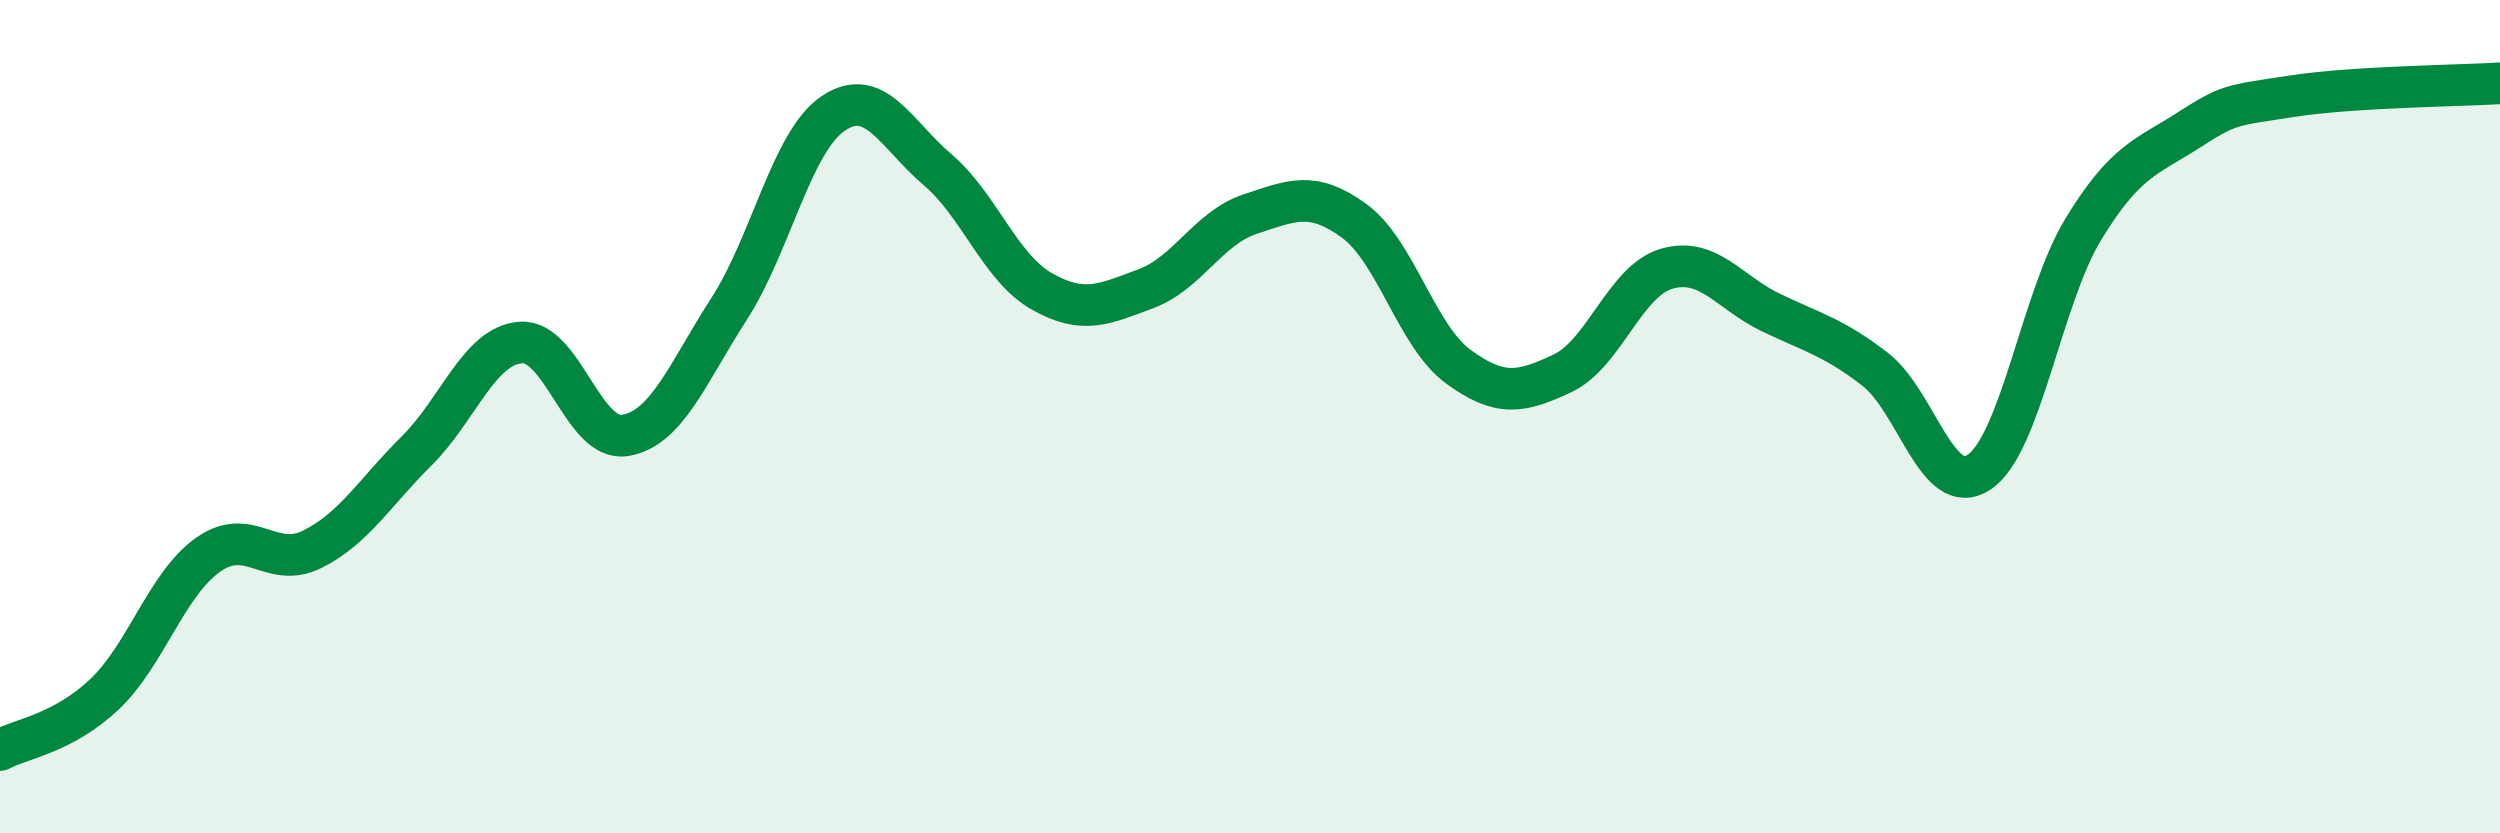
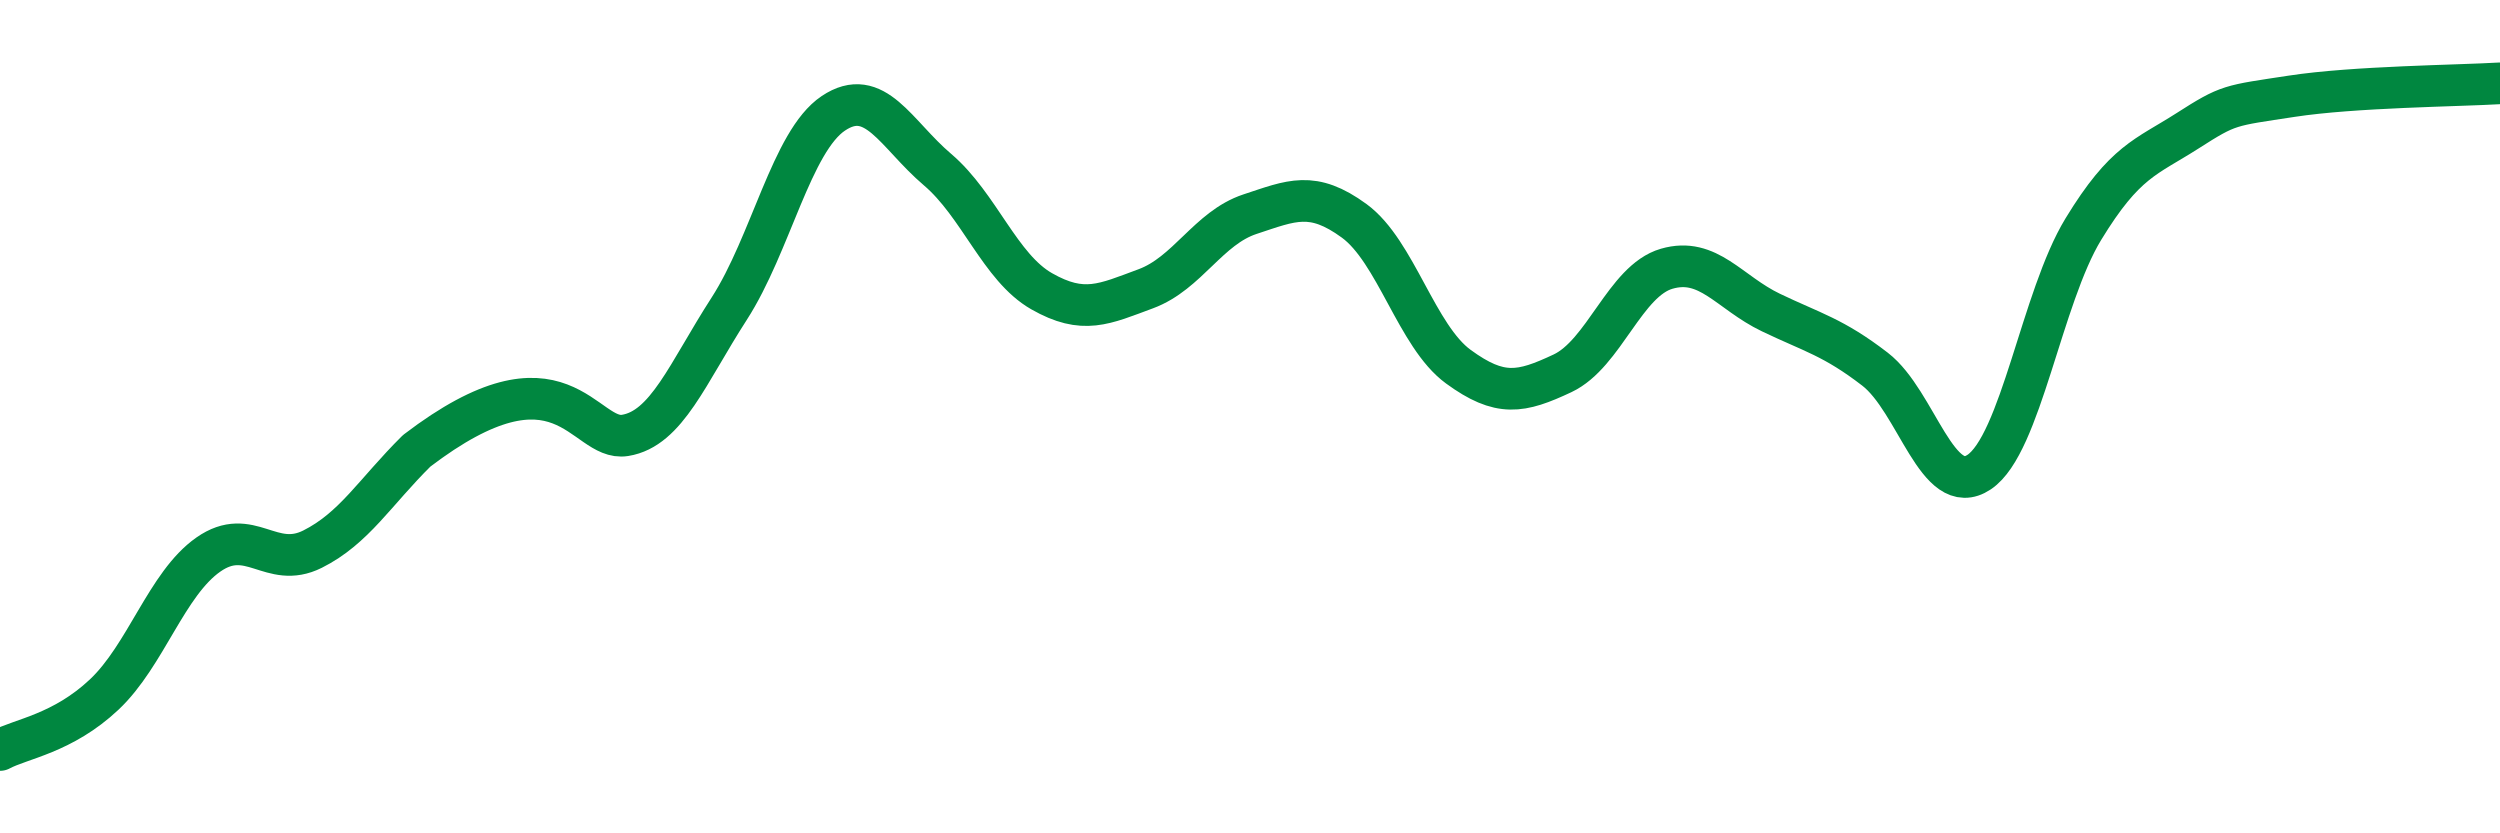
<svg xmlns="http://www.w3.org/2000/svg" width="60" height="20" viewBox="0 0 60 20">
-   <path d="M 0,18 C 0.5,17.73 1.5,17.61 2.5,16.67 C 3.5,15.73 4,14.01 5,13.31 C 6,12.61 6.5,13.68 7.5,13.18 C 8.5,12.68 9,11.81 10,10.82 C 11,9.83 11.5,8.29 12.5,8.22 C 13.5,8.15 14,10.61 15,10.45 C 16,10.29 16.5,8.96 17.5,7.41 C 18.5,5.86 19,3.39 20,2.72 C 21,2.05 21.5,3.22 22.5,4.07 C 23.5,4.92 24,6.42 25,6.99 C 26,7.56 26.5,7.3 27.5,6.93 C 28.5,6.56 29,5.47 30,5.14 C 31,4.81 31.5,4.57 32.5,5.3 C 33.5,6.03 34,8.07 35,8.8 C 36,9.53 36.5,9.43 37.5,8.96 C 38.5,8.49 39,6.74 40,6.45 C 41,6.16 41.5,7.02 42.5,7.5 C 43.5,7.98 44,8.09 45,8.86 C 46,9.63 46.5,12 47.5,11.33 C 48.5,10.66 49,7.14 50,5.5 C 51,3.86 51.5,3.78 52.5,3.14 C 53.5,2.5 53.5,2.54 55,2.31 C 56.5,2.08 59,2.06 60,2L60 20L0 20Z" fill="#008740" opacity="0.1" stroke-linecap="round" stroke-linejoin="round" />
-   <path d="M 0,18 C 0.5,17.73 1.5,17.61 2.5,16.67 C 3.5,15.73 4,14.01 5,13.31 C 6,12.61 6.5,13.68 7.5,13.18 C 8.5,12.68 9,11.81 10,10.82 C 11,9.83 11.5,8.29 12.5,8.22 C 13.5,8.15 14,10.61 15,10.45 C 16,10.29 16.5,8.96 17.5,7.41 C 18.5,5.86 19,3.39 20,2.72 C 21,2.05 21.5,3.22 22.5,4.07 C 23.5,4.92 24,6.42 25,6.99 C 26,7.56 26.5,7.3 27.5,6.93 C 28.5,6.56 29,5.47 30,5.14 C 31,4.81 31.5,4.57 32.5,5.3 C 33.5,6.03 34,8.07 35,8.8 C 36,9.53 36.5,9.43 37.5,8.96 C 38.5,8.49 39,6.74 40,6.45 C 41,6.16 41.5,7.02 42.5,7.5 C 43.5,7.98 44,8.09 45,8.86 C 46,9.63 46.5,12 47.5,11.33 C 48.5,10.66 49,7.14 50,5.5 C 51,3.86 51.5,3.78 52.5,3.14 C 53.5,2.5 53.5,2.54 55,2.31 C 56.5,2.08 59,2.06 60,2" stroke="#008740" stroke-width="1" fill="none" stroke-linecap="round" stroke-linejoin="round" />
+   <path d="M 0,18 C 0.5,17.73 1.5,17.61 2.5,16.67 C 3.5,15.73 4,14.01 5,13.31 C 6,12.61 6.5,13.68 7.5,13.18 C 8.5,12.68 9,11.81 10,10.82 C 13.5,8.15 14,10.61 15,10.45 C 16,10.29 16.5,8.96 17.5,7.41 C 18.5,5.86 19,3.39 20,2.72 C 21,2.05 21.5,3.22 22.5,4.07 C 23.5,4.92 24,6.42 25,6.99 C 26,7.56 26.5,7.3 27.5,6.93 C 28.5,6.56 29,5.47 30,5.14 C 31,4.81 31.5,4.57 32.5,5.3 C 33.5,6.03 34,8.07 35,8.8 C 36,9.53 36.5,9.43 37.5,8.96 C 38.5,8.49 39,6.74 40,6.45 C 41,6.16 41.5,7.02 42.5,7.5 C 43.5,7.98 44,8.09 45,8.86 C 46,9.63 46.5,12 47.5,11.33 C 48.5,10.66 49,7.14 50,5.5 C 51,3.86 51.5,3.78 52.5,3.14 C 53.5,2.5 53.5,2.54 55,2.31 C 56.5,2.08 59,2.06 60,2" stroke="#008740" stroke-width="1" fill="none" stroke-linecap="round" stroke-linejoin="round" />
</svg>